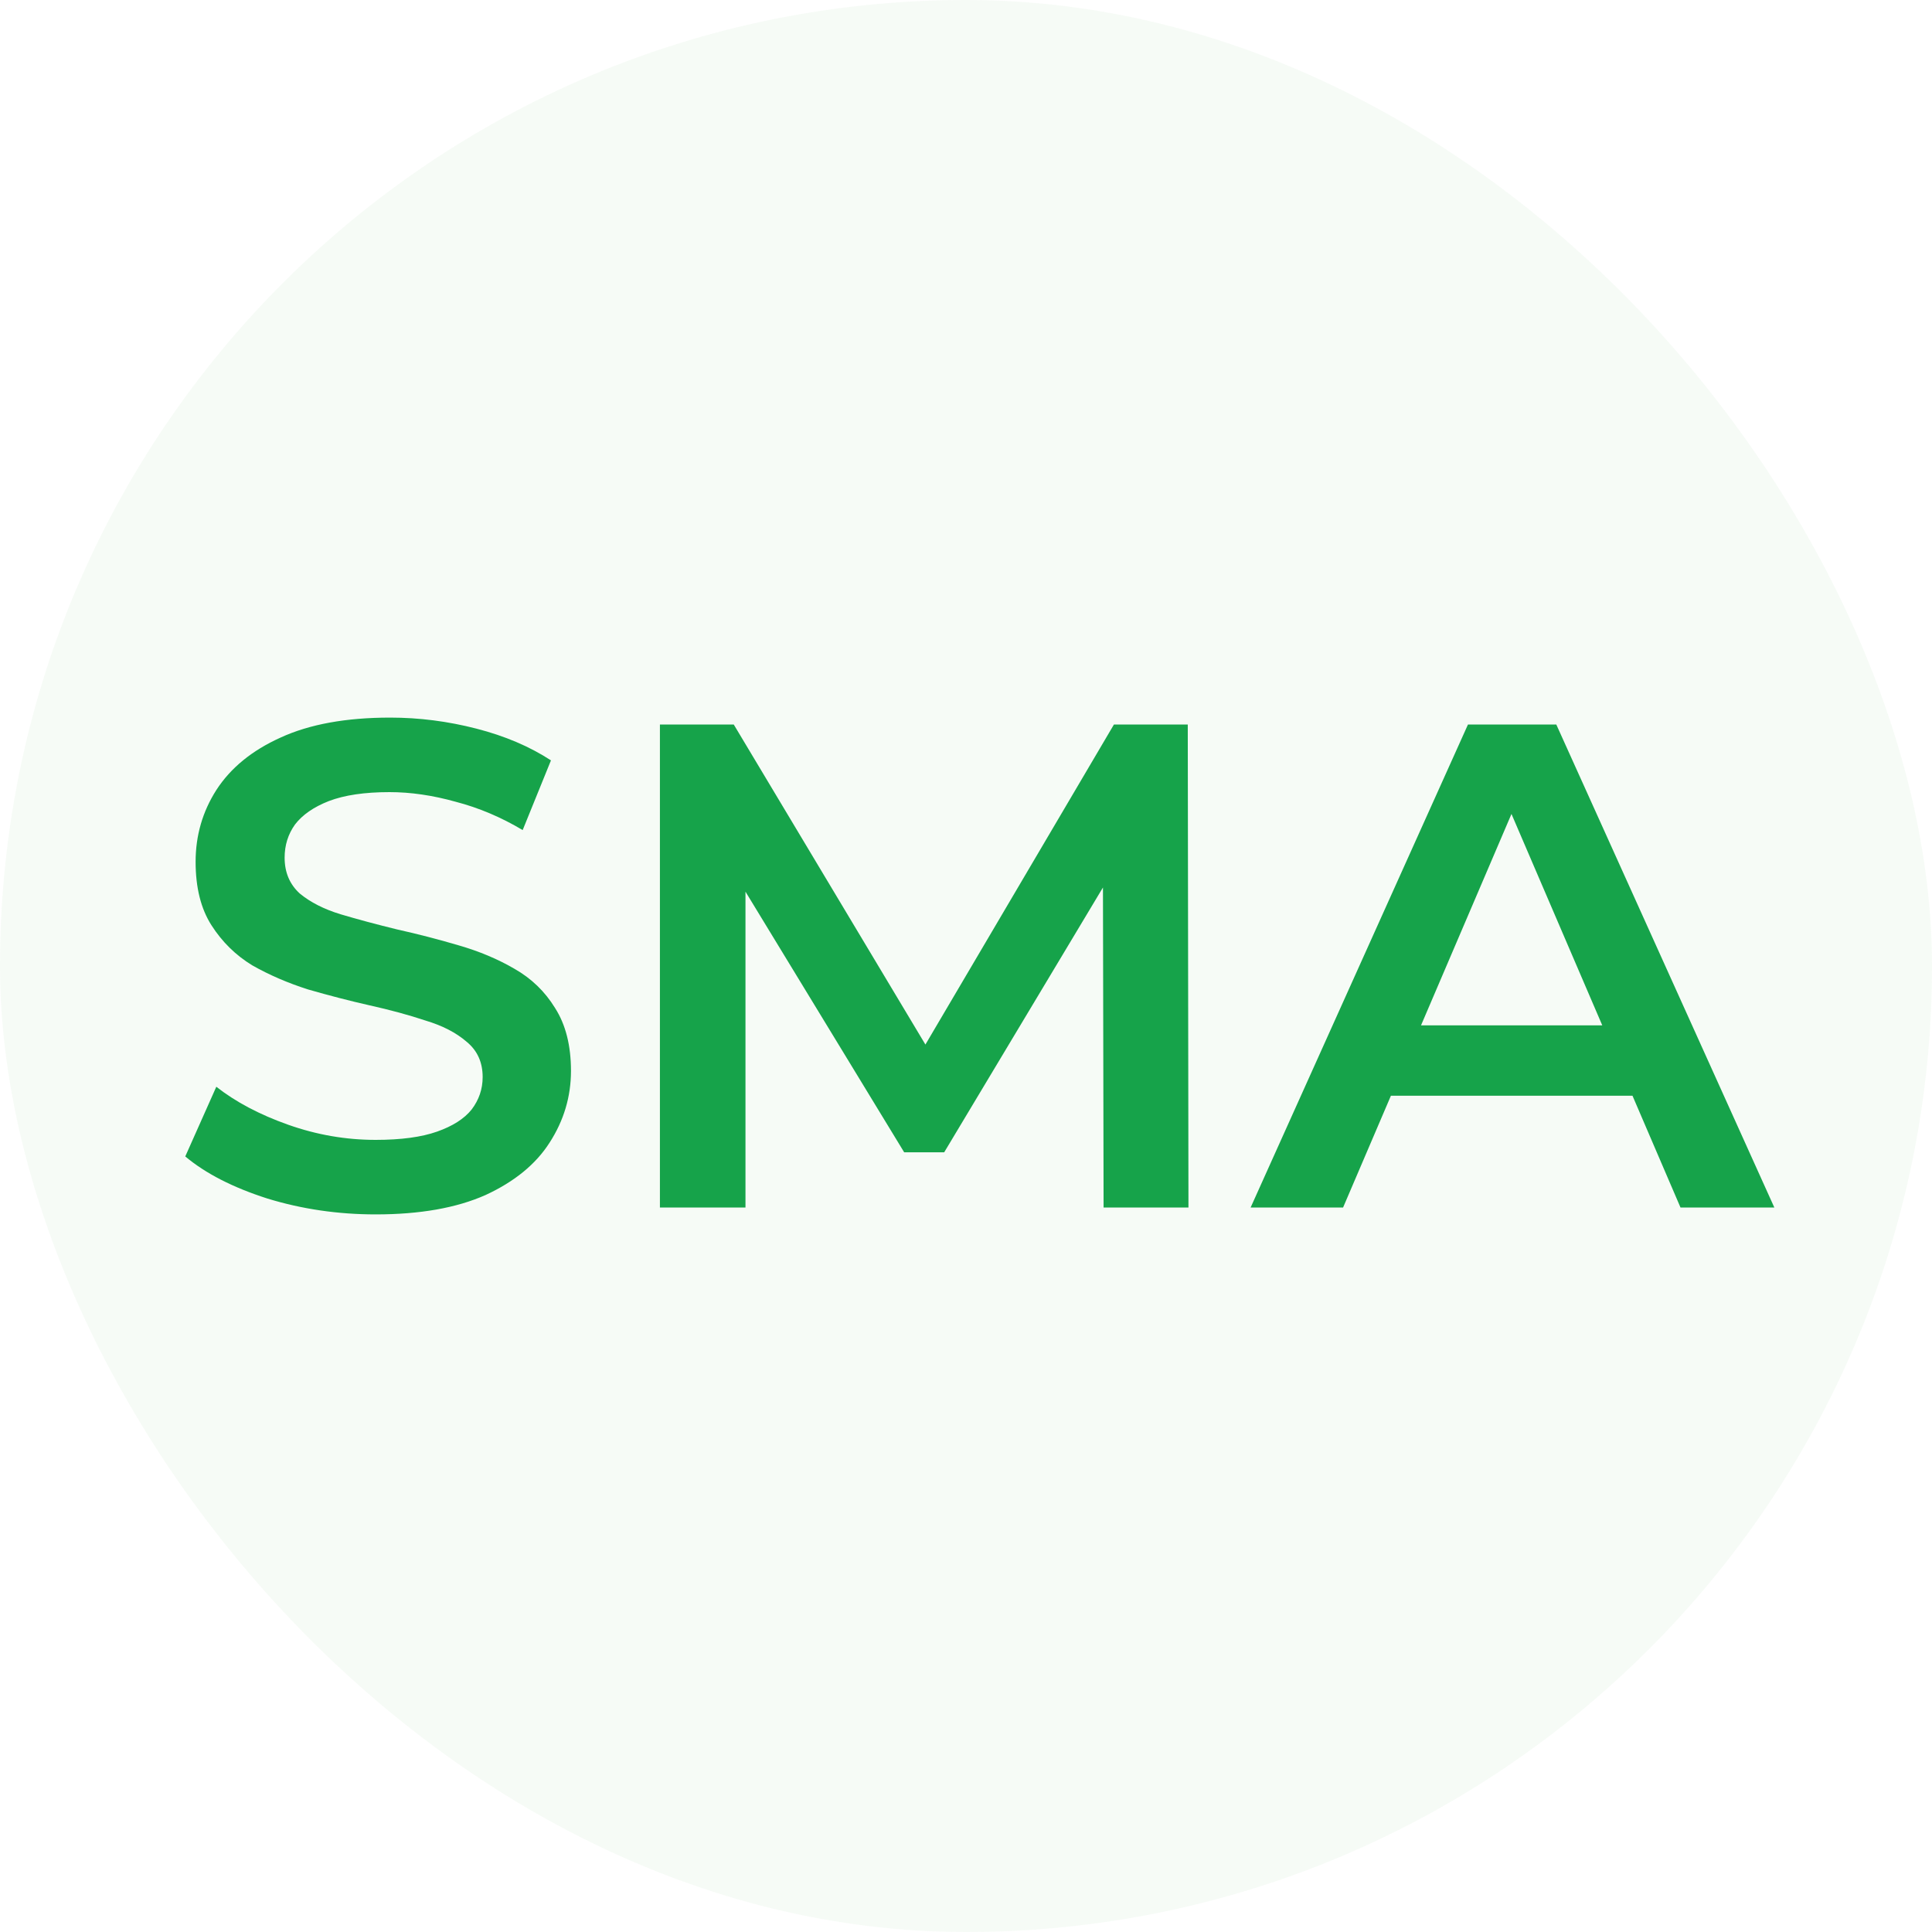
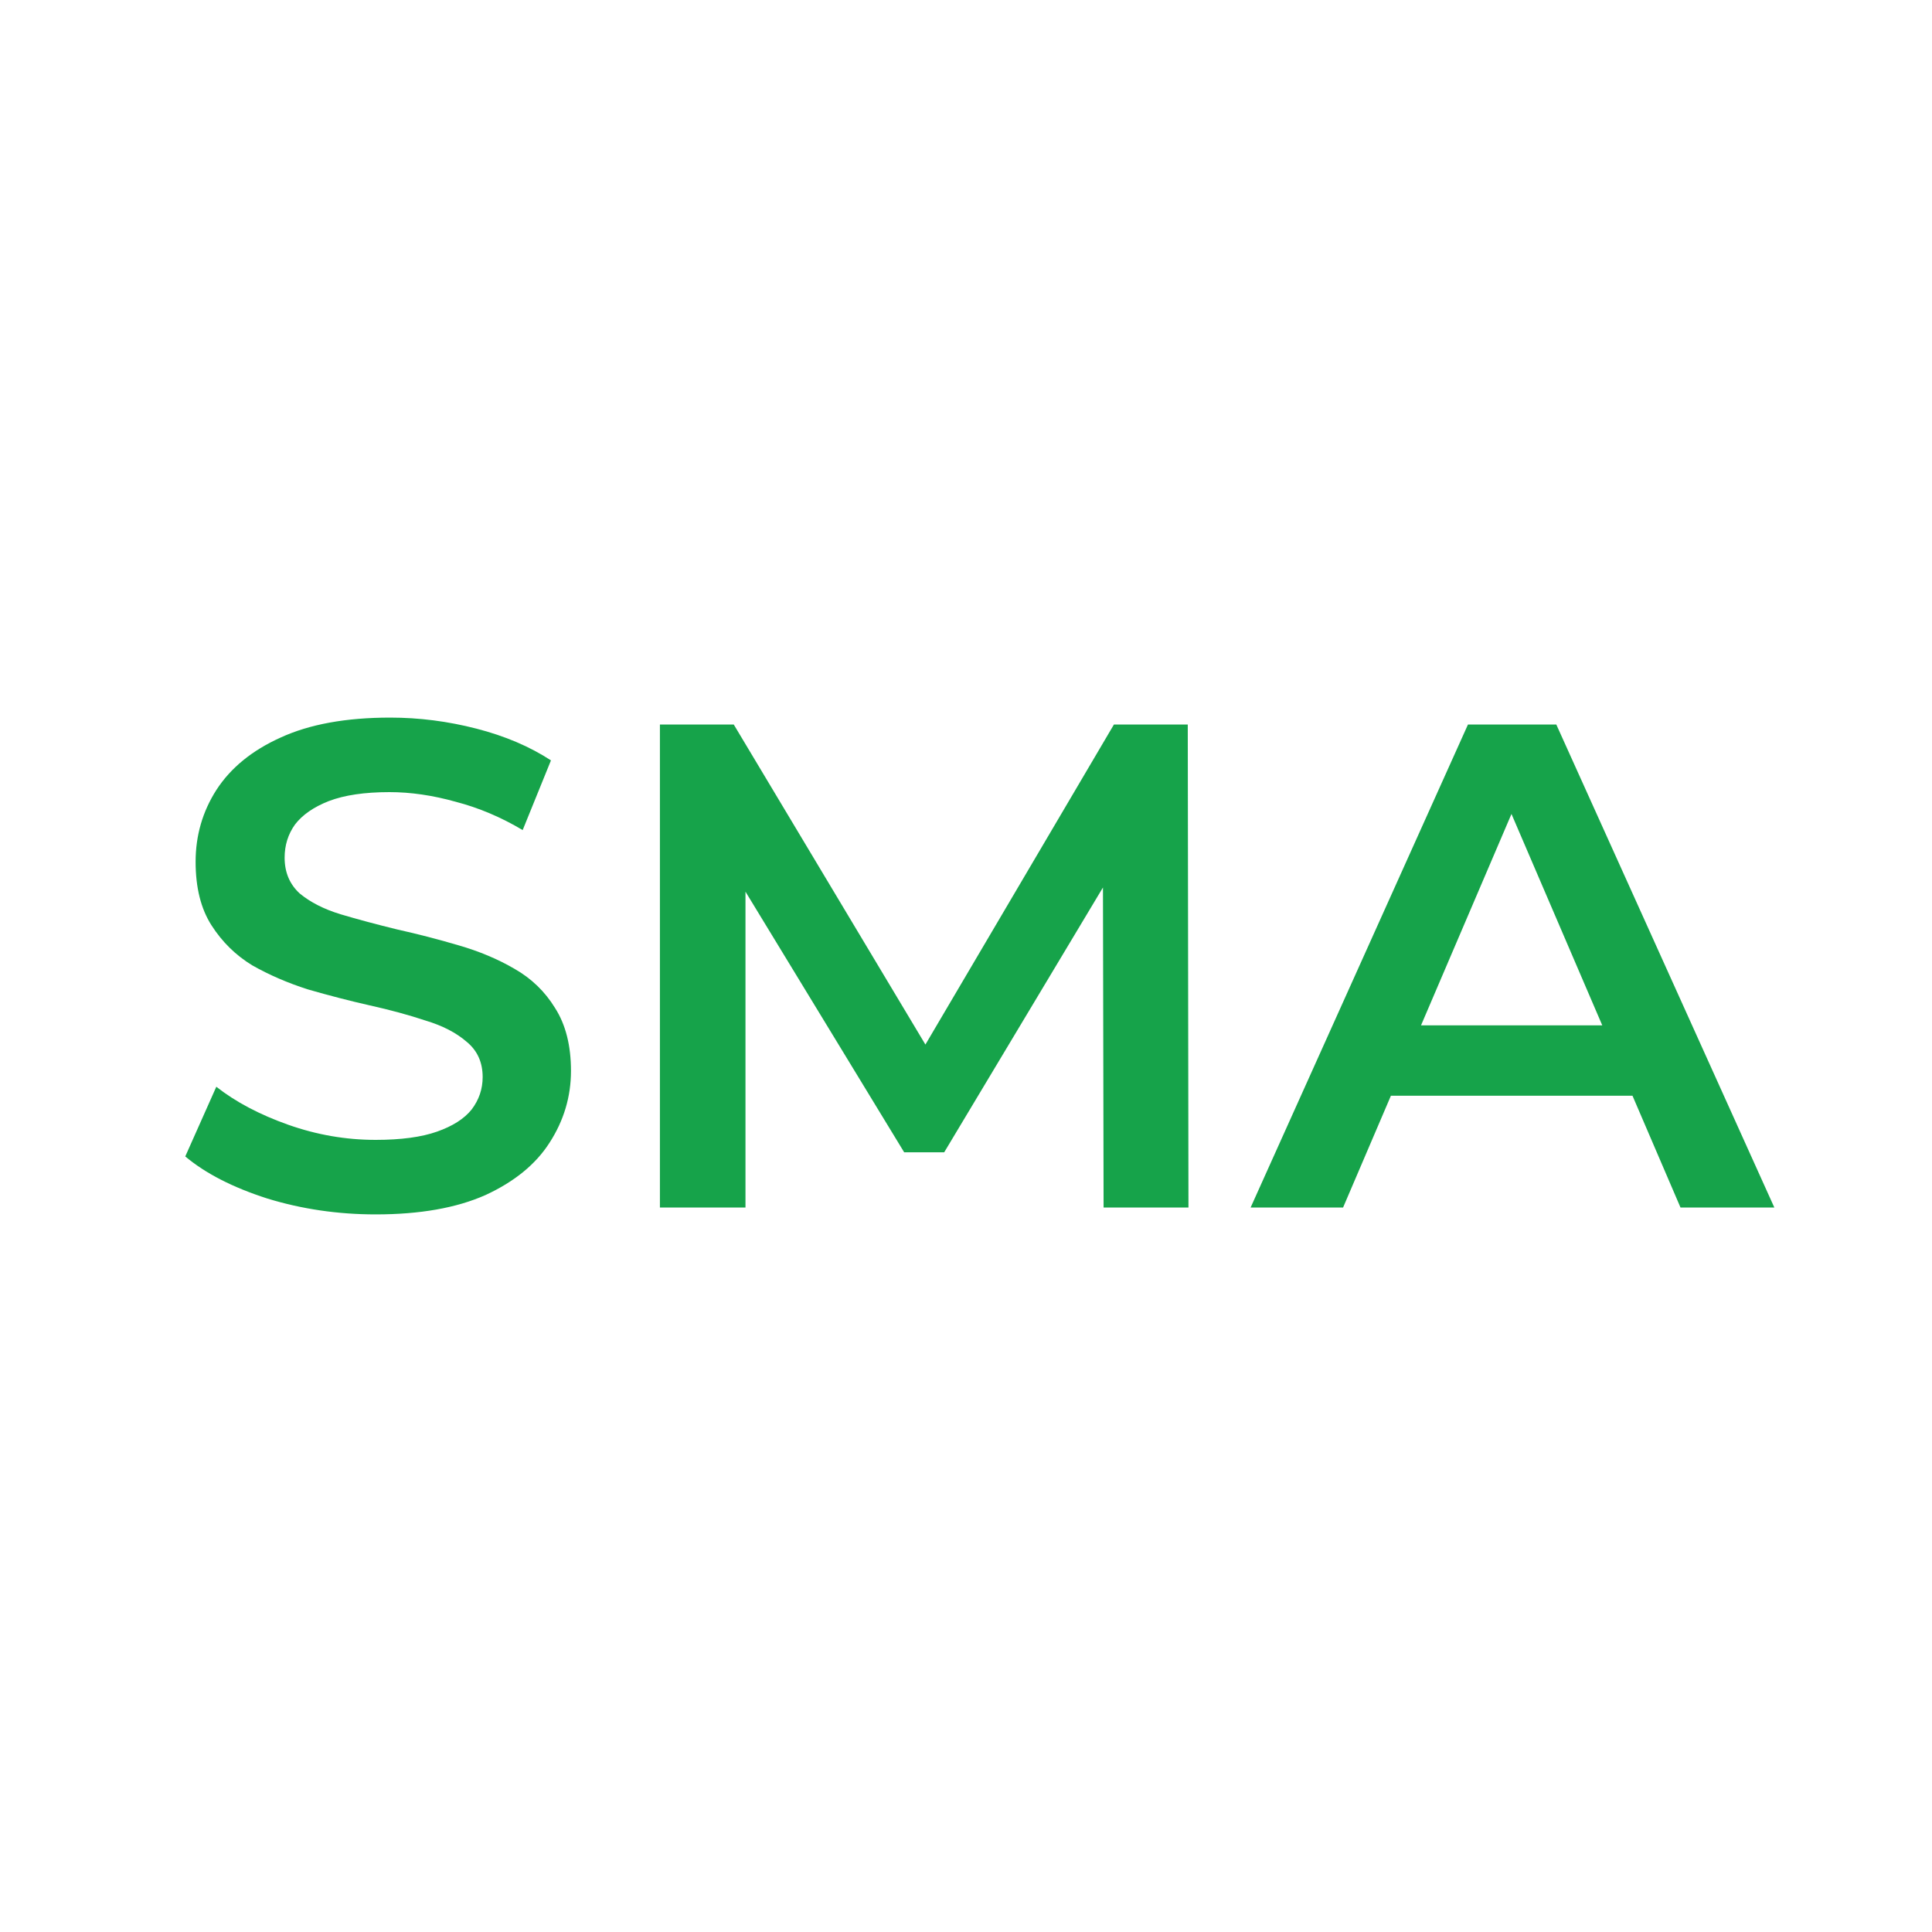
<svg xmlns="http://www.w3.org/2000/svg" width="56" height="56" viewBox="0 0 56 56" fill="none">
-   <rect width="56" height="56" rx="28" fill="#40AE49" fill-opacity="0.05" />
  <path d="M10.89 35.2C9.797 35.2 8.75 35.047 7.75 34.74C6.75 34.42 5.957 34.013 5.37 33.52L6.27 31.5C6.83 31.94 7.523 32.307 8.35 32.6C9.177 32.893 10.023 33.04 10.89 33.04C11.623 33.04 12.217 32.96 12.67 32.8C13.123 32.64 13.457 32.427 13.67 32.16C13.883 31.88 13.99 31.567 13.99 31.22C13.99 30.793 13.837 30.453 13.53 30.2C13.223 29.933 12.823 29.727 12.33 29.58C11.85 29.42 11.31 29.273 10.71 29.14C10.123 29.007 9.53 28.853 8.93 28.68C8.343 28.493 7.803 28.26 7.31 27.98C6.83 27.687 6.437 27.3 6.13 26.82C5.823 26.34 5.67 25.727 5.67 24.98C5.67 24.22 5.87 23.527 6.27 22.9C6.683 22.26 7.303 21.753 8.13 21.38C8.97 20.993 10.03 20.8 11.31 20.8C12.15 20.8 12.983 20.907 13.81 21.12C14.637 21.333 15.357 21.64 15.97 22.04L15.15 24.06C14.523 23.687 13.877 23.413 13.21 23.24C12.543 23.053 11.903 22.96 11.29 22.96C10.57 22.96 9.983 23.047 9.53 23.22C9.09 23.393 8.763 23.62 8.55 23.9C8.35 24.18 8.25 24.5 8.25 24.86C8.25 25.287 8.397 25.633 8.69 25.9C8.997 26.153 9.39 26.353 9.87 26.5C10.363 26.647 10.91 26.793 11.51 26.94C12.11 27.073 12.703 27.227 13.29 27.4C13.89 27.573 14.43 27.8 14.91 28.08C15.403 28.36 15.797 28.74 16.09 29.22C16.397 29.7 16.55 30.307 16.55 31.04C16.55 31.787 16.343 32.48 15.93 33.12C15.53 33.747 14.91 34.253 14.07 34.64C13.23 35.013 12.17 35.2 10.89 35.2ZM19.128 35V21H21.268L27.388 31.22H26.268L32.288 21H34.428L34.448 35H31.988L31.968 24.86H32.488L27.368 33.4H26.208L21.008 24.86H21.608V35H19.128ZM36.25 35L42.55 21H45.11L51.43 35H48.71L43.29 22.38H44.33L38.93 35H36.25ZM39.15 31.76L39.85 29.72H47.41L48.11 31.76H39.15Z" fill="#16A34A" />
</svg>